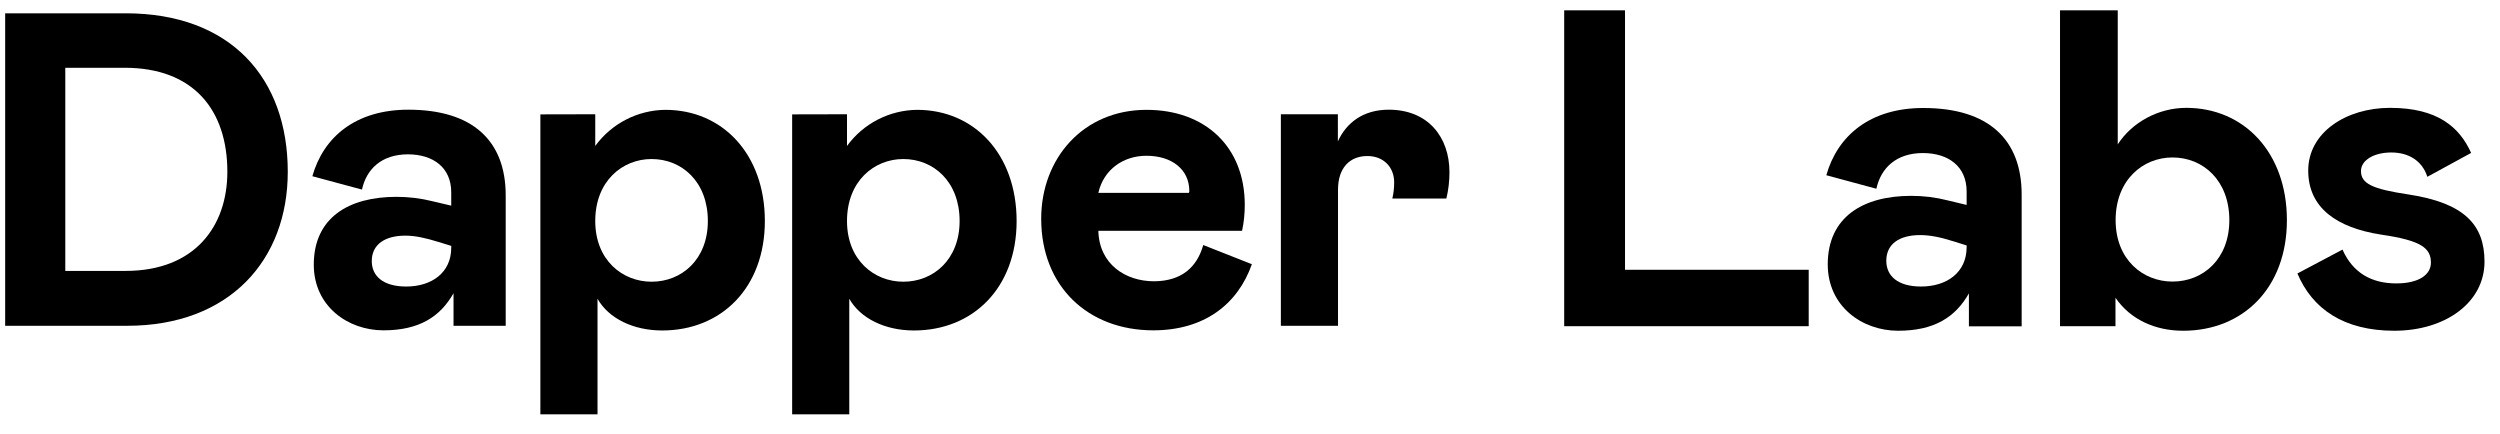
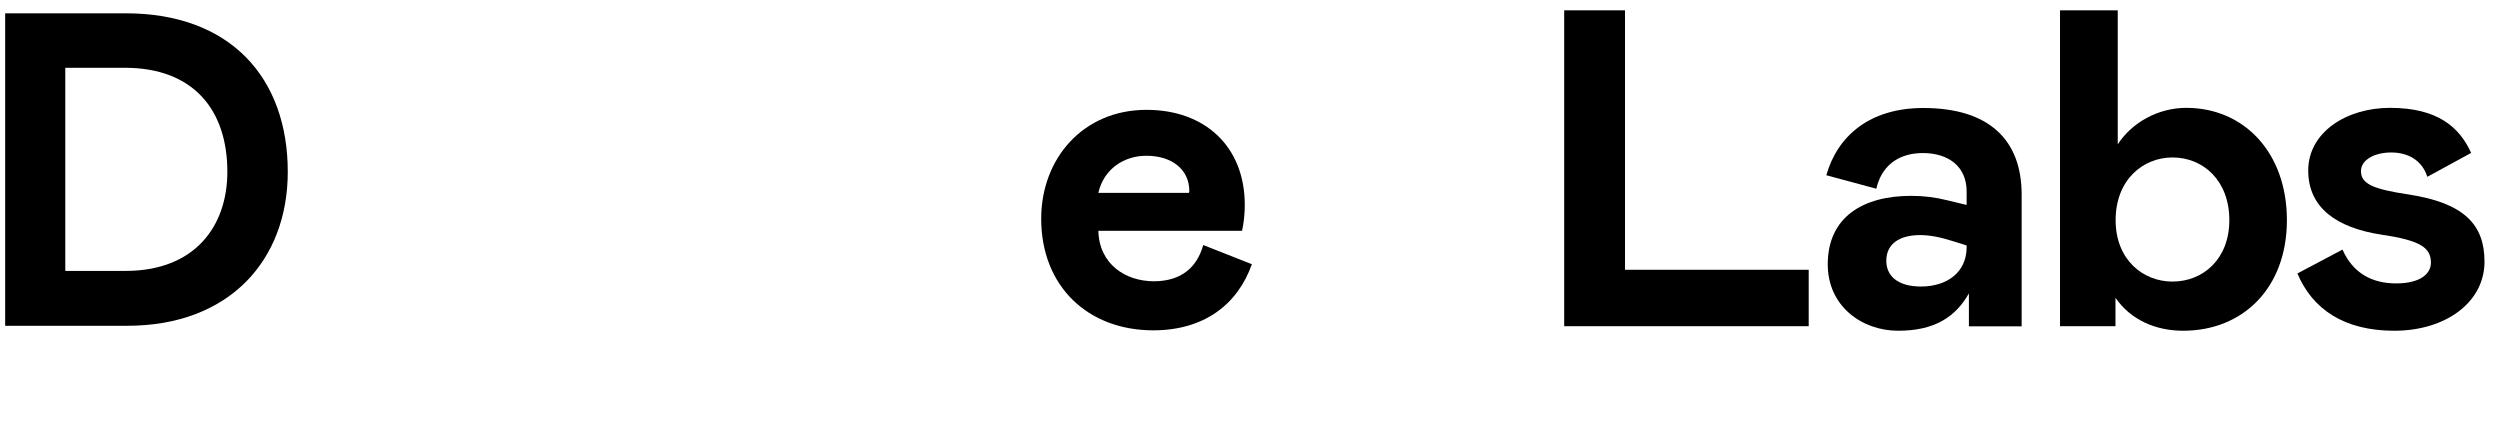
<svg xmlns="http://www.w3.org/2000/svg" width="121" height="21" viewBox="0 0 121 21" fill="none">
  <path d="M0.25 0.644H6.085C11.162 0.644 13.928 3.775 13.928 8.316C13.928 12.575 11.121 15.768 6.153 15.768H0.25V0.644ZM3.16 13.112H6.078C9.428 13.112 11.004 10.951 11.004 8.316C11.004 5.337 9.38 3.28 6.036 3.28H3.16V13.112Z" fill="black" />
-   <path d="M15.187 12.809C15.187 10.538 16.873 9.527 19.185 9.527C19.776 9.527 20.361 9.596 20.932 9.74L21.84 9.954V9.307C21.84 8.117 20.974 7.47 19.742 7.47C18.469 7.47 17.733 8.185 17.52 9.176L15.118 8.529C15.655 6.63 17.217 5.309 19.763 5.309C22.893 5.309 24.476 6.823 24.476 9.458V15.768H21.951V14.192C21.304 15.334 20.285 15.988 18.559 15.988C16.832 15.988 15.187 14.818 15.187 12.809ZM21.84 11.99V11.901L21.214 11.708C20.588 11.515 20.093 11.405 19.618 11.405C18.648 11.405 17.994 11.818 17.994 12.637C17.994 13.352 18.531 13.868 19.659 13.868C20.891 13.868 21.84 13.201 21.84 11.99Z" fill="black" />
-   <path d="M28.81 5.53V7.064C29.602 5.977 30.861 5.33 32.202 5.316C34.968 5.316 37.019 7.456 37.019 10.697C37.019 13.937 34.906 15.995 32.051 15.995C30.647 15.995 29.457 15.41 28.92 14.46V20.054H26.154V5.536L28.81 5.53ZM31.535 13.635C33 13.635 34.26 12.554 34.26 10.697C34.26 8.798 33.007 7.697 31.535 7.697C30.131 7.697 28.81 8.756 28.81 10.697C28.81 12.596 30.131 13.635 31.535 13.635Z" fill="black" />
-   <path d="M40.995 5.53V7.064C41.787 5.977 43.046 5.33 44.387 5.316C47.153 5.316 49.204 7.456 49.204 10.697C49.204 13.937 47.091 15.995 44.236 15.995C42.832 15.995 41.642 15.41 41.105 14.46V20.054H38.34V5.536L40.995 5.53ZM43.72 13.635C45.185 13.635 46.445 12.554 46.445 10.697C46.445 8.798 45.192 7.697 43.72 7.697C42.316 7.697 40.995 8.756 40.995 10.697C40.995 12.596 42.316 13.635 43.72 13.635Z" fill="black" />
  <path d="M58.237 11.859L60.591 12.788C59.903 14.735 58.279 15.988 55.816 15.988C52.664 15.988 50.394 13.868 50.394 10.587C50.394 7.669 52.424 5.316 55.492 5.316C58.32 5.316 60.247 7.091 60.247 9.919C60.247 10.339 60.205 10.759 60.116 11.171H53.16C53.201 12.795 54.481 13.614 55.857 13.614C57.178 13.607 57.935 12.94 58.237 11.859ZM53.16 9.334H57.543C57.556 9.307 57.563 9.279 57.563 9.245C57.563 8.206 56.724 7.539 55.485 7.539C54.391 7.539 53.421 8.185 53.16 9.334Z" fill="black" />
-   <path d="M64.753 5.53V6.844C65.166 5.935 65.985 5.309 67.216 5.309C69.115 5.309 70.154 6.63 70.154 8.337C70.154 8.763 70.106 9.197 70.003 9.61H67.388C67.45 9.355 67.478 9.094 67.478 8.825C67.478 8.089 66.962 7.552 66.184 7.552C65.317 7.552 64.76 8.137 64.76 9.176V15.768H61.994V5.53H64.753Z" fill="black" />
  <path d="M78.651 0.5V13.057H87.541V15.788H75.707V0.5H78.651Z" fill="black" />
  <path d="M88.463 12.795C88.463 10.504 90.169 9.479 92.502 9.479C93.093 9.479 93.678 9.548 94.27 9.699L95.185 9.919V9.266C95.185 8.061 94.311 7.408 93.066 7.408C91.779 7.408 91.036 8.13 90.816 9.135L88.394 8.481C88.938 6.562 90.513 5.227 93.086 5.227C96.251 5.227 97.848 6.754 97.848 9.417V15.795H95.295V14.199C94.641 15.355 93.616 16.008 91.869 16.008C90.121 16.008 88.463 14.825 88.463 12.795ZM95.185 11.963V11.88L94.552 11.681C93.919 11.481 93.417 11.378 92.935 11.378C91.951 11.378 91.297 11.791 91.297 12.623C91.297 13.346 91.841 13.868 92.976 13.868C94.229 13.868 95.185 13.187 95.185 11.963Z" fill="black" />
  <path d="M102.499 0.5V6.988C103.173 5.942 104.439 5.22 105.815 5.22C108.608 5.22 110.686 7.38 110.686 10.655C110.686 13.93 108.567 16.008 105.664 16.008C104.308 16.008 103.111 15.465 102.389 14.412V15.788H99.705V0.5H102.499ZM105.148 13.628C106.634 13.628 107.9 12.534 107.9 10.655C107.9 8.736 106.634 7.621 105.148 7.621C103.73 7.621 102.396 8.694 102.396 10.655C102.396 12.575 103.723 13.628 105.148 13.628Z" fill="black" />
  <path d="M111.195 13.236L113.377 12.08C113.879 13.215 114.794 13.717 115.977 13.717C117.092 13.717 117.656 13.284 117.656 12.713C117.656 12.011 117.195 11.639 115.255 11.357C113.115 11.027 111.718 10.071 111.718 8.254C111.718 6.396 113.576 5.22 115.675 5.22C117.986 5.22 119.039 6.156 119.603 7.401L117.484 8.557C117.223 7.752 116.548 7.38 115.736 7.38C114.904 7.38 114.271 7.752 114.271 8.275C114.271 8.887 114.815 9.149 116.562 9.41C119.273 9.823 120.25 10.876 120.25 12.664C120.25 14.632 118.372 16.008 115.881 16.008C113.445 16.008 111.918 14.956 111.195 13.236Z" fill="black" />
</svg>